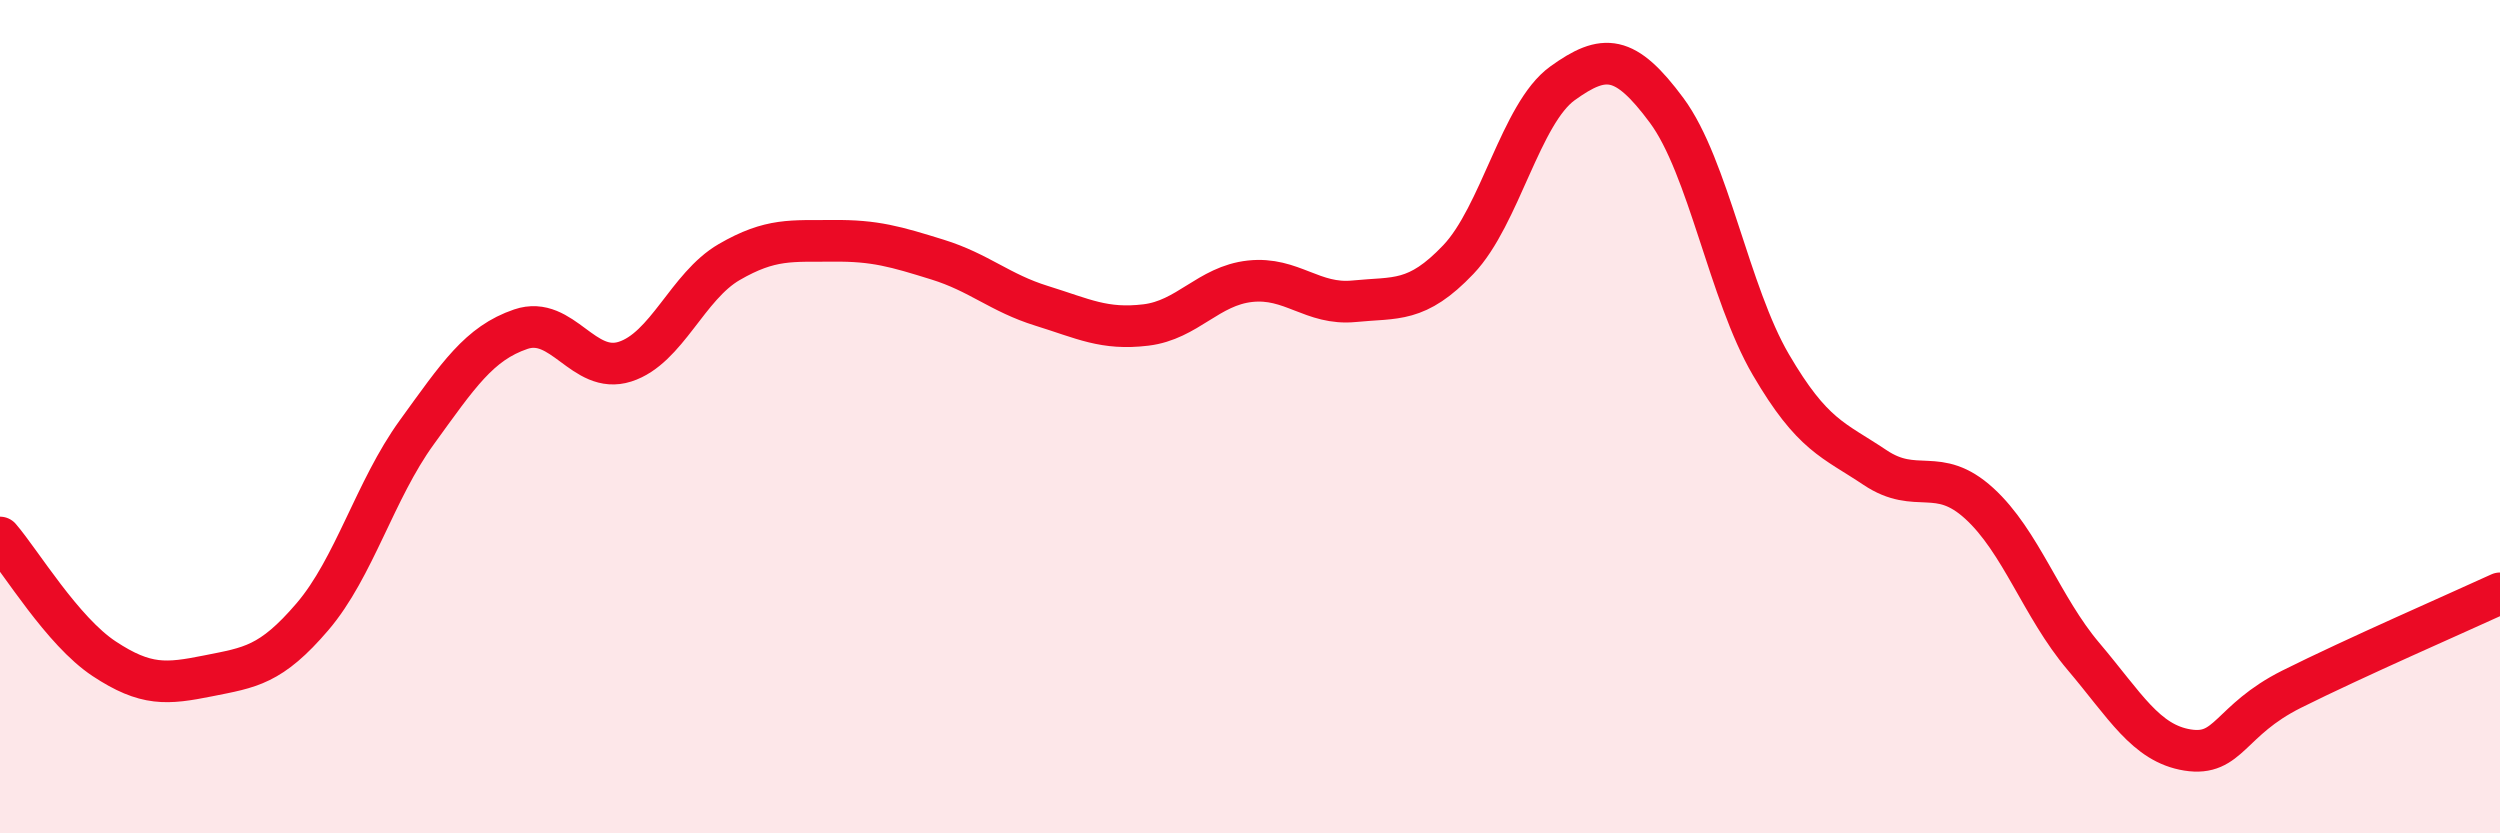
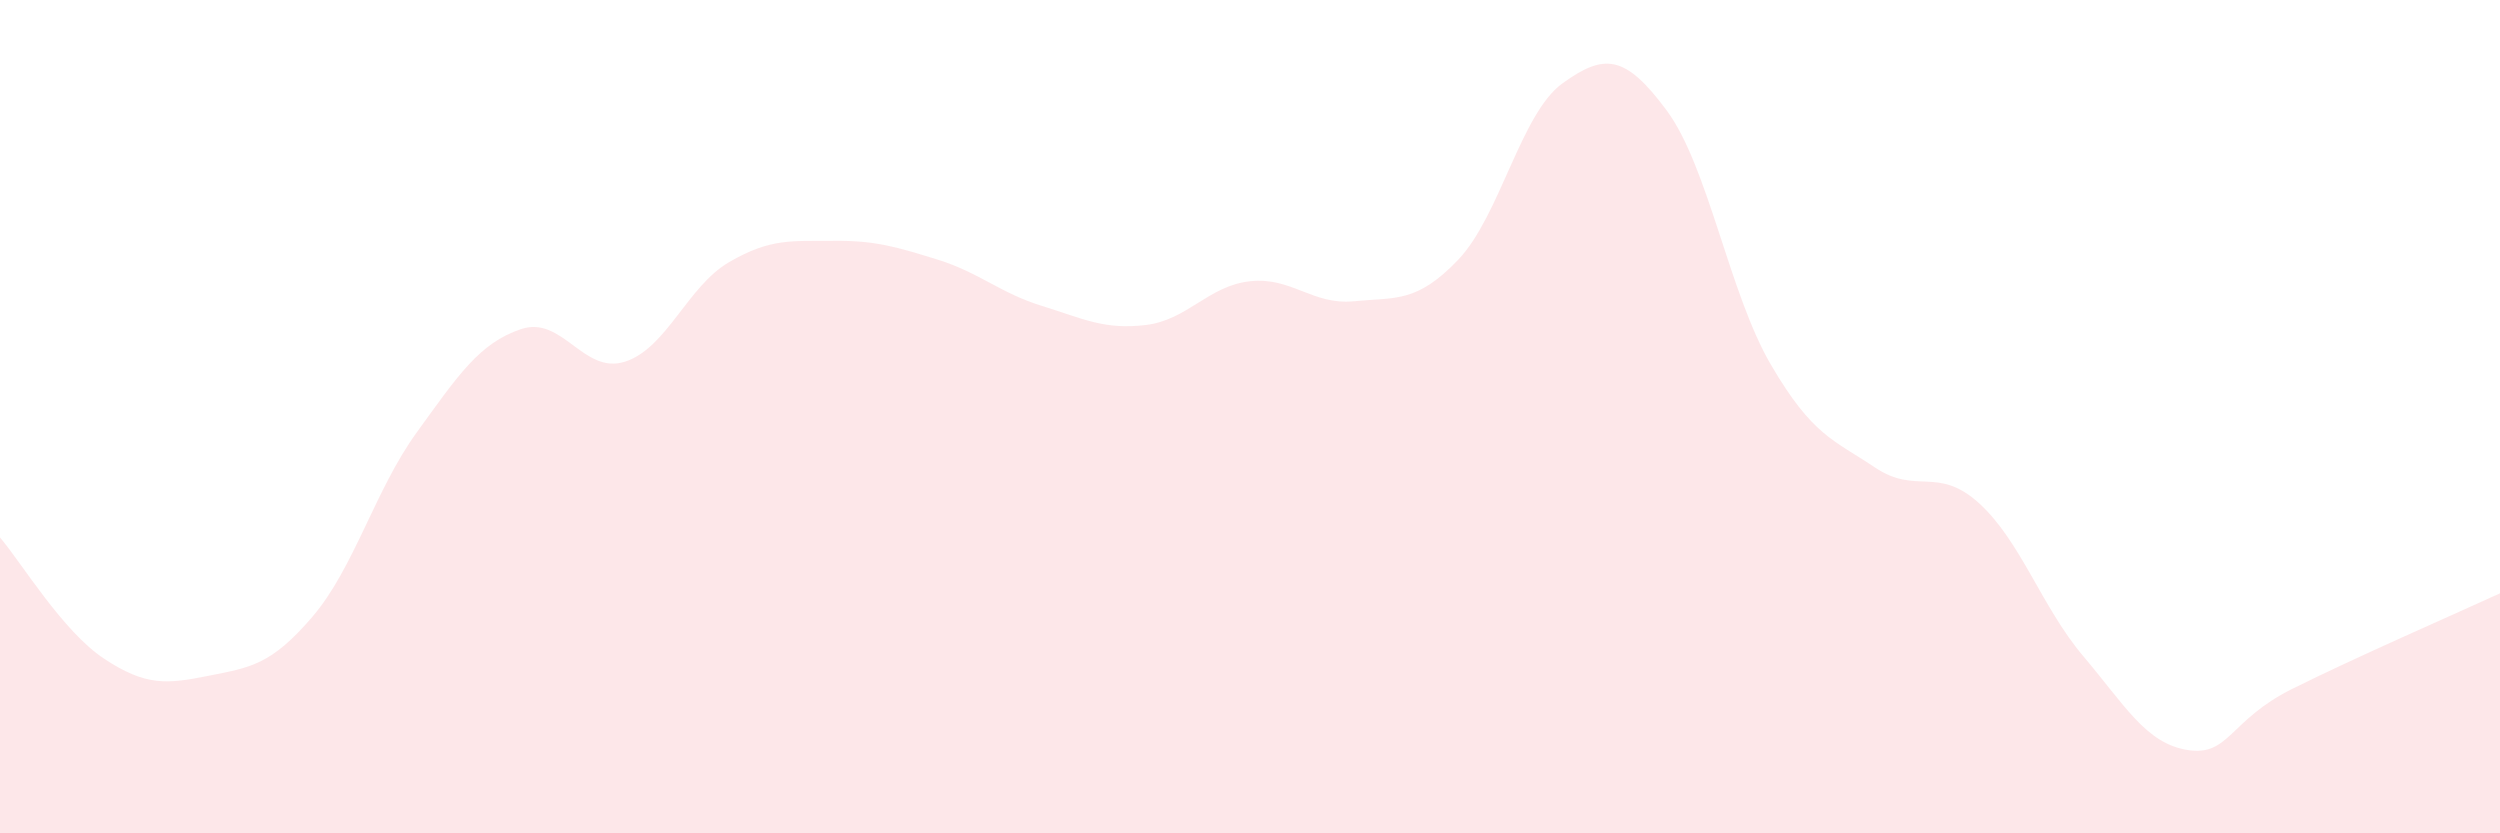
<svg xmlns="http://www.w3.org/2000/svg" width="60" height="20" viewBox="0 0 60 20">
  <path d="M 0,12.9 C 0.5,13.48 1.5,15.15 2.5,15.81 C 3.5,16.47 4,16.42 5,16.22 C 6,16.02 6.5,15.97 7.5,14.8 C 8.5,13.63 9,11.76 10,10.38 C 11,9 11.5,8.24 12.5,7.9 C 13.5,7.56 14,9 15,8.68 C 16,8.36 16.5,6.87 17.5,6.29 C 18.5,5.71 19,5.79 20,5.78 C 21,5.77 21.5,5.92 22.5,6.23 C 23.5,6.54 24,7.03 25,7.34 C 26,7.65 26.5,7.92 27.5,7.8 C 28.5,7.68 29,6.86 30,6.75 C 31,6.64 31.5,7.33 32.5,7.23 C 33.5,7.13 34,7.28 35,6.23 C 36,5.18 36.5,2.72 37.5,2 C 38.5,1.28 39,1.3 40,2.65 C 41,4 41.5,7.04 42.5,8.75 C 43.5,10.46 44,10.55 45,11.22 C 46,11.89 46.5,11.17 47.5,12.08 C 48.5,12.99 49,14.57 50,15.75 C 51,16.93 51.5,17.84 52.5,18 C 53.5,18.16 53.5,17.29 55,16.54 C 56.5,15.79 59,14.7 60,14.24L60 20L0 20Z" fill="#EB0A25" opacity="0.1" stroke-linecap="round" stroke-linejoin="round" />
-   <path d="M 0,12.9 C 0.5,13.48 1.5,15.15 2.5,15.81 C 3.5,16.47 4,16.42 5,16.22 C 6,16.02 6.5,15.97 7.5,14.8 C 8.5,13.63 9,11.76 10,10.38 C 11,9 11.5,8.24 12.5,7.9 C 13.5,7.56 14,9 15,8.68 C 16,8.36 16.5,6.87 17.5,6.29 C 18.5,5.71 19,5.79 20,5.78 C 21,5.77 21.5,5.92 22.5,6.23 C 23.5,6.54 24,7.03 25,7.34 C 26,7.65 26.5,7.92 27.5,7.8 C 28.5,7.68 29,6.86 30,6.75 C 31,6.64 31.5,7.33 32.5,7.23 C 33.5,7.13 34,7.28 35,6.23 C 36,5.18 36.5,2.72 37.5,2 C 38.5,1.28 39,1.3 40,2.65 C 41,4 41.5,7.04 42.5,8.75 C 43.5,10.46 44,10.55 45,11.22 C 46,11.89 46.5,11.17 47.5,12.08 C 48.5,12.99 49,14.57 50,15.75 C 51,16.93 51.5,17.84 52.5,18 C 53.5,18.16 53.5,17.29 55,16.54 C 56.5,15.79 59,14.7 60,14.24" stroke="#EB0A25" stroke-width="1" fill="none" stroke-linecap="round" stroke-linejoin="round" />
</svg>